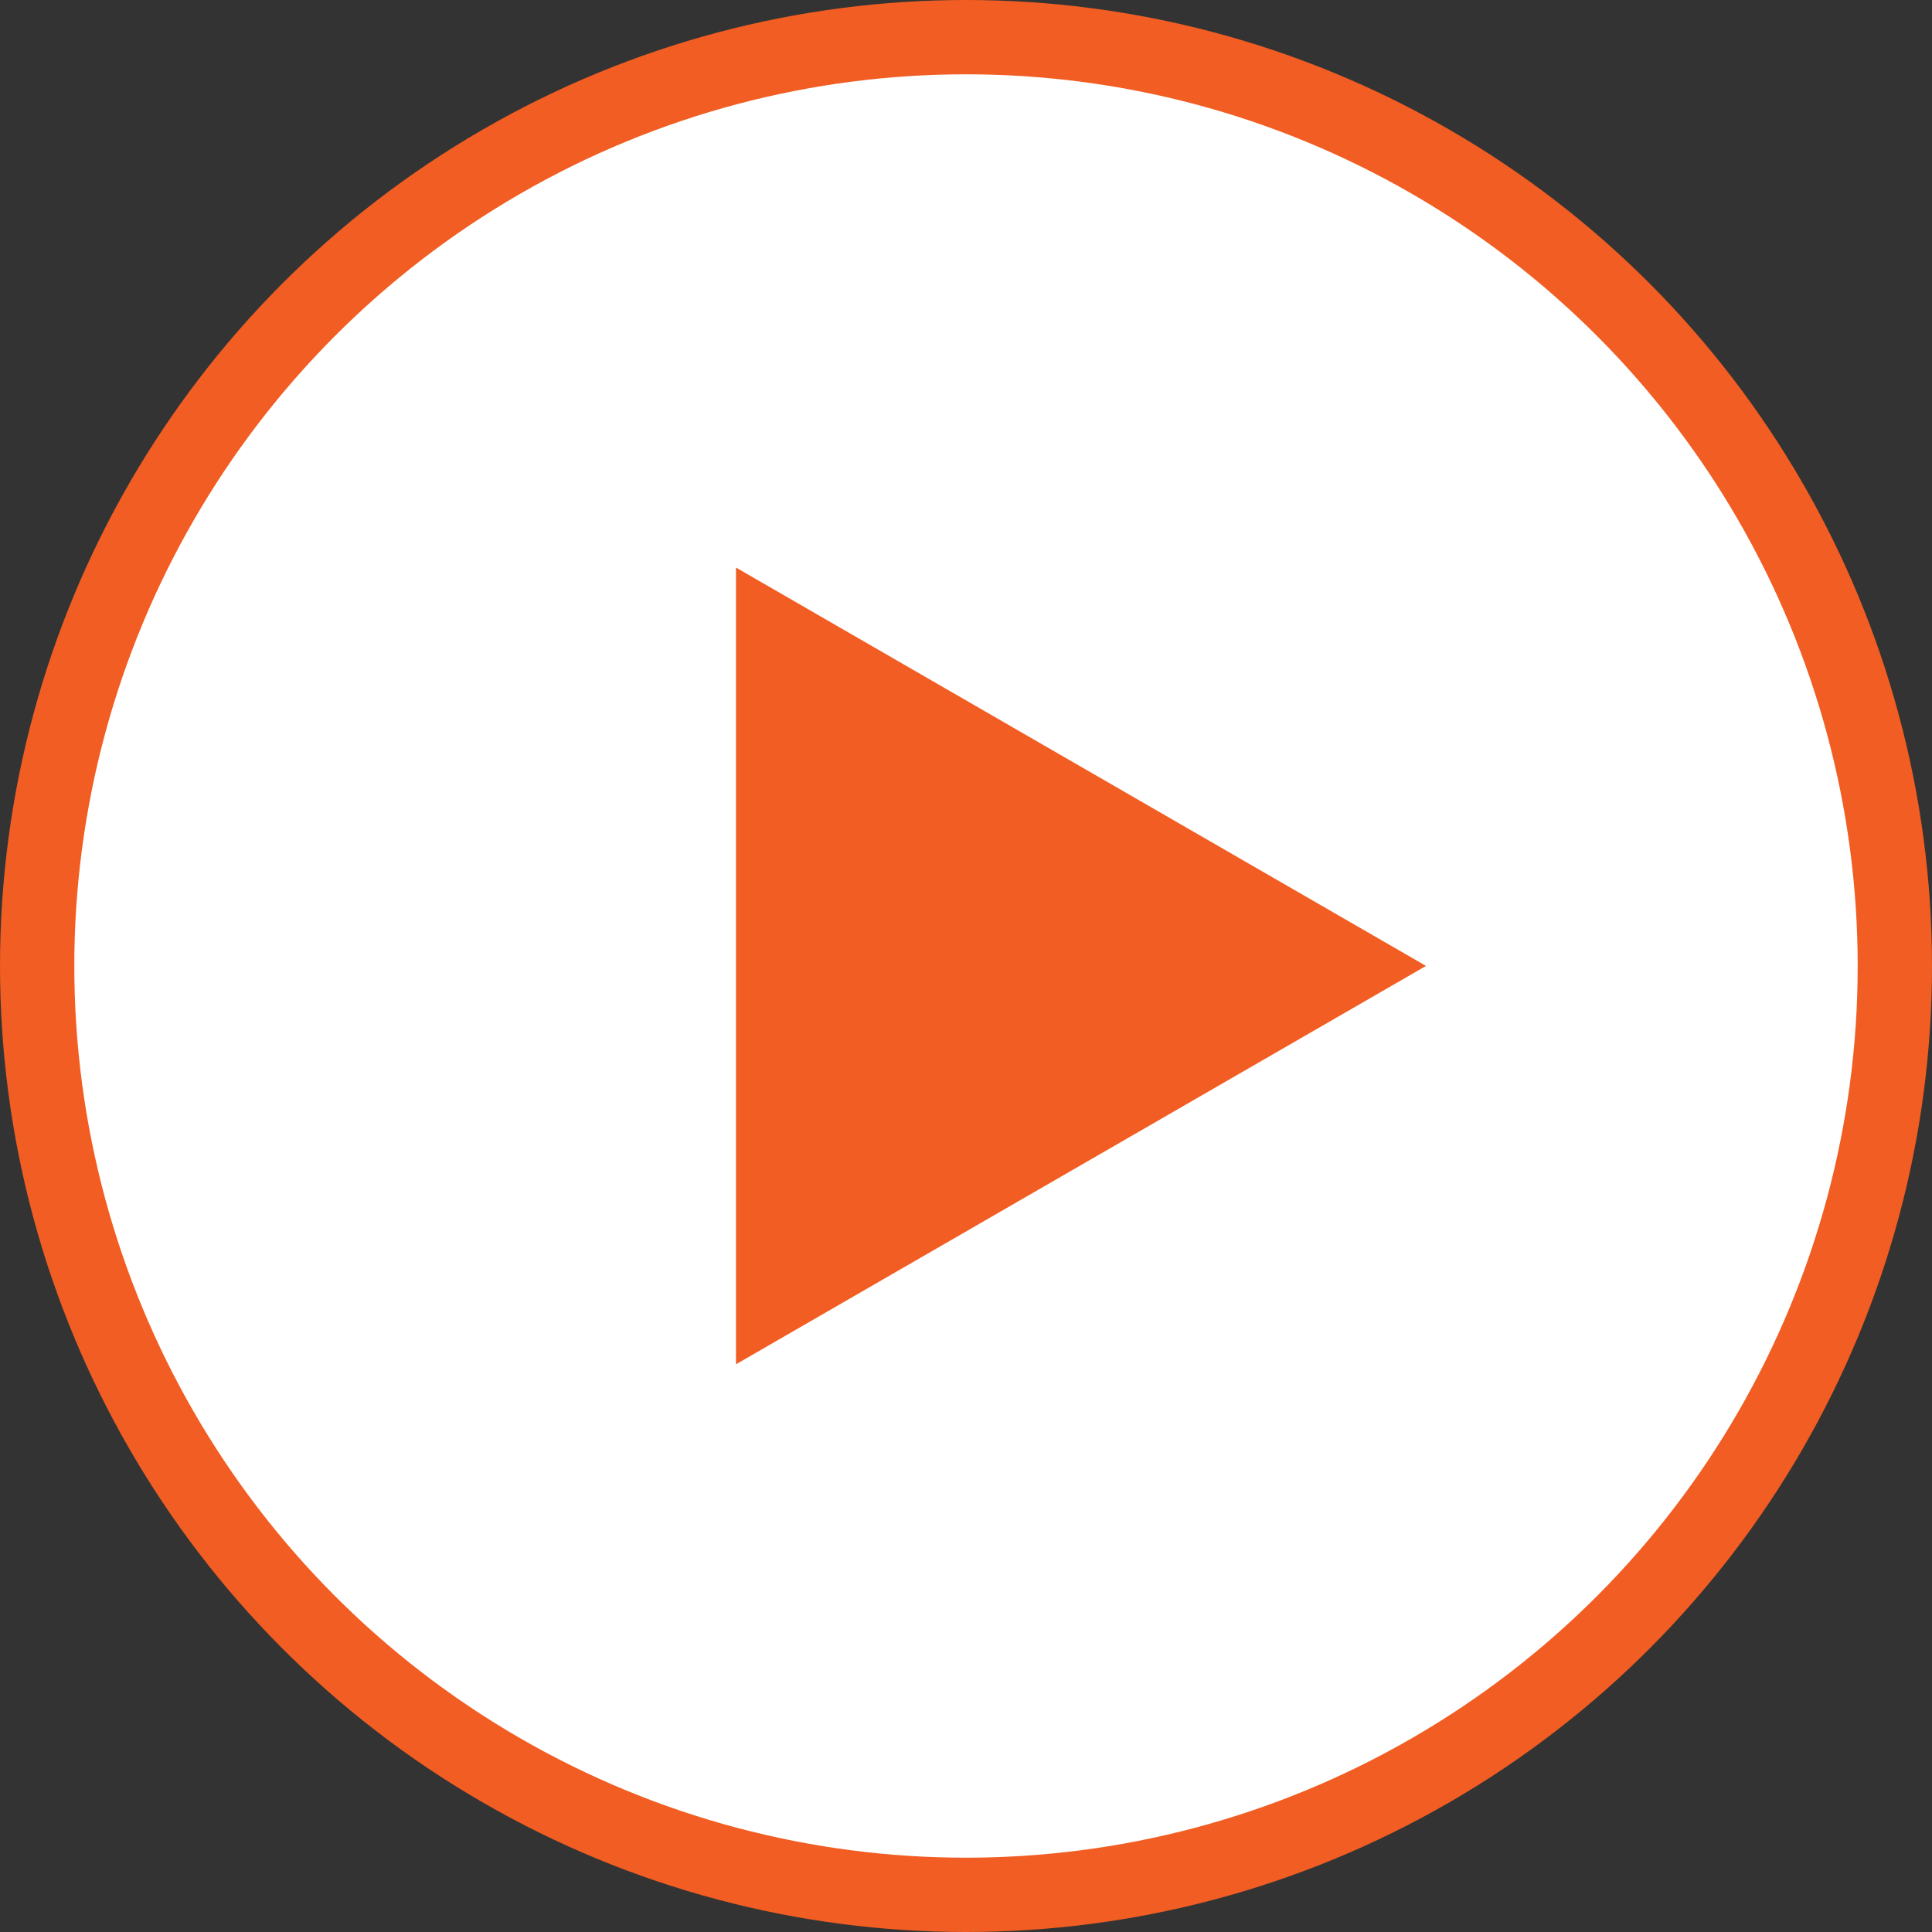
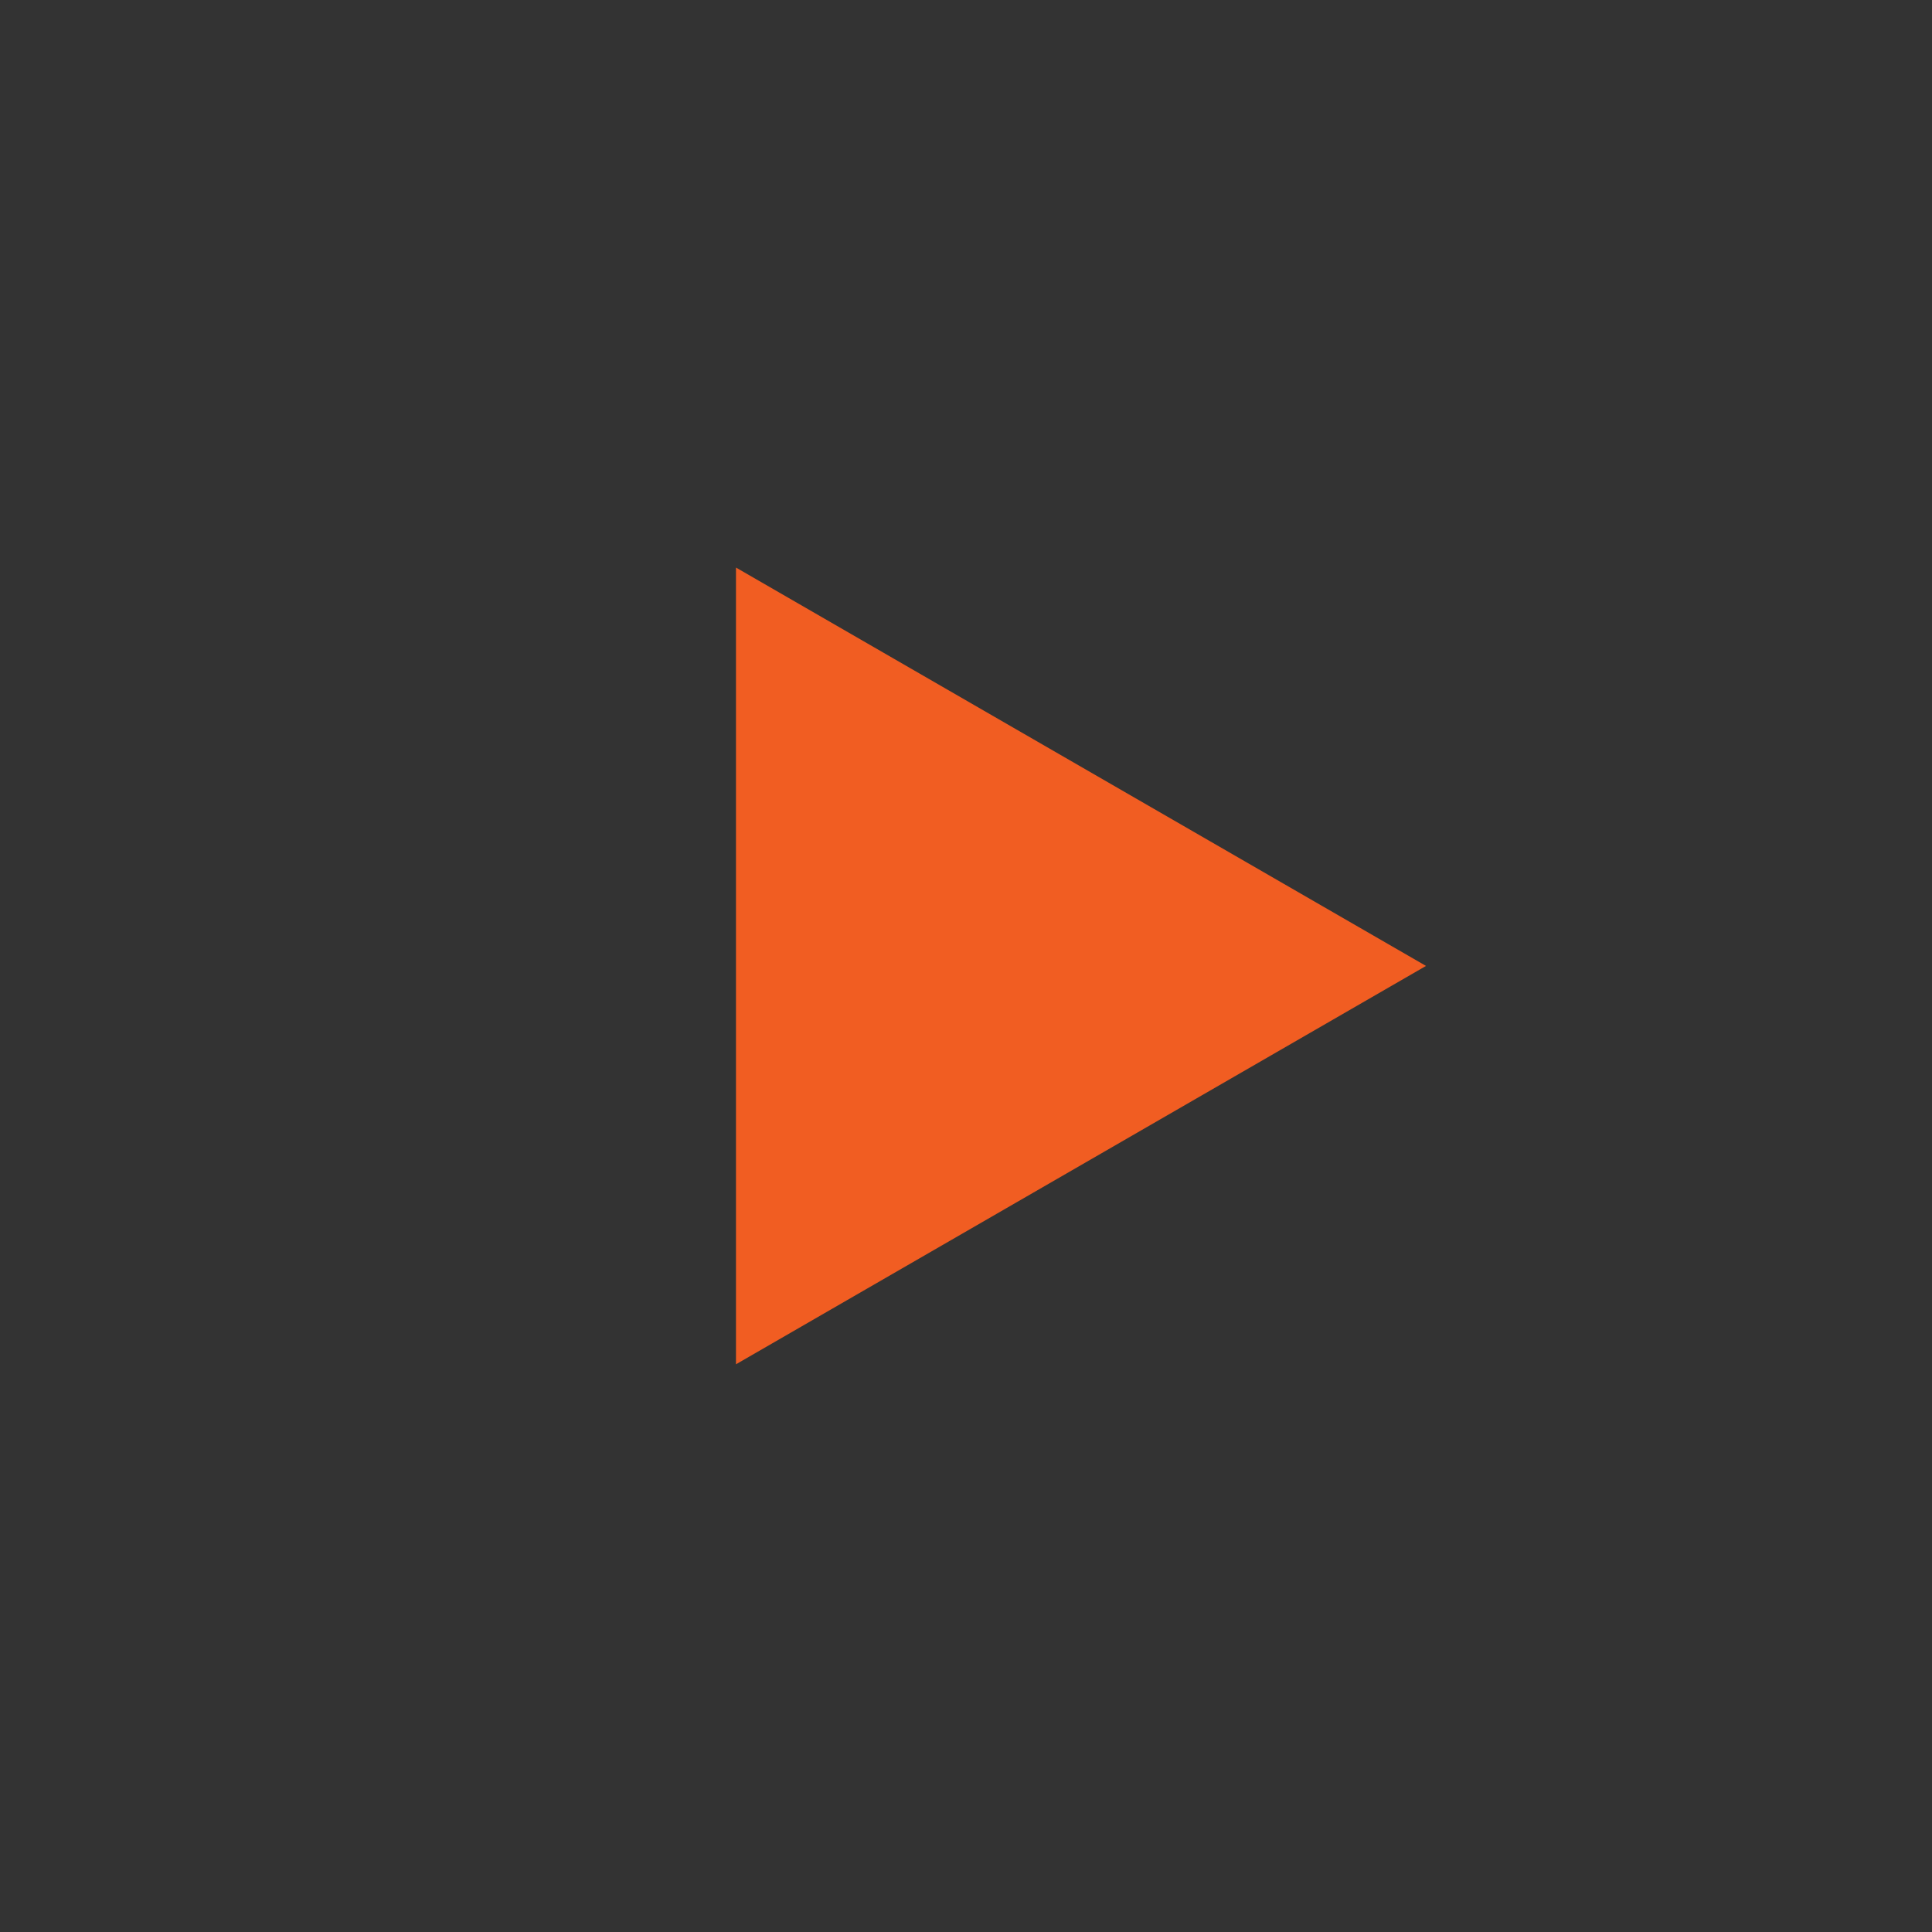
<svg xmlns="http://www.w3.org/2000/svg" width="52" height="52" viewBox="0 0 52 52" fill="none">
  <rect x="0" y="0" width="52" height="52" fill="#333333" stroke="none" />
  <g id="play-button">
-     <circle id="Shape" cx="26" cy="26" r="25" fill="white" stroke="#F15D22" stroke-width="2" />
    <path id="Arrow" d="M38.381 25.998L19.809 36.72L19.809 15.276L38.381 25.998Z" fill="#F15D22" />
  </g>
</svg>